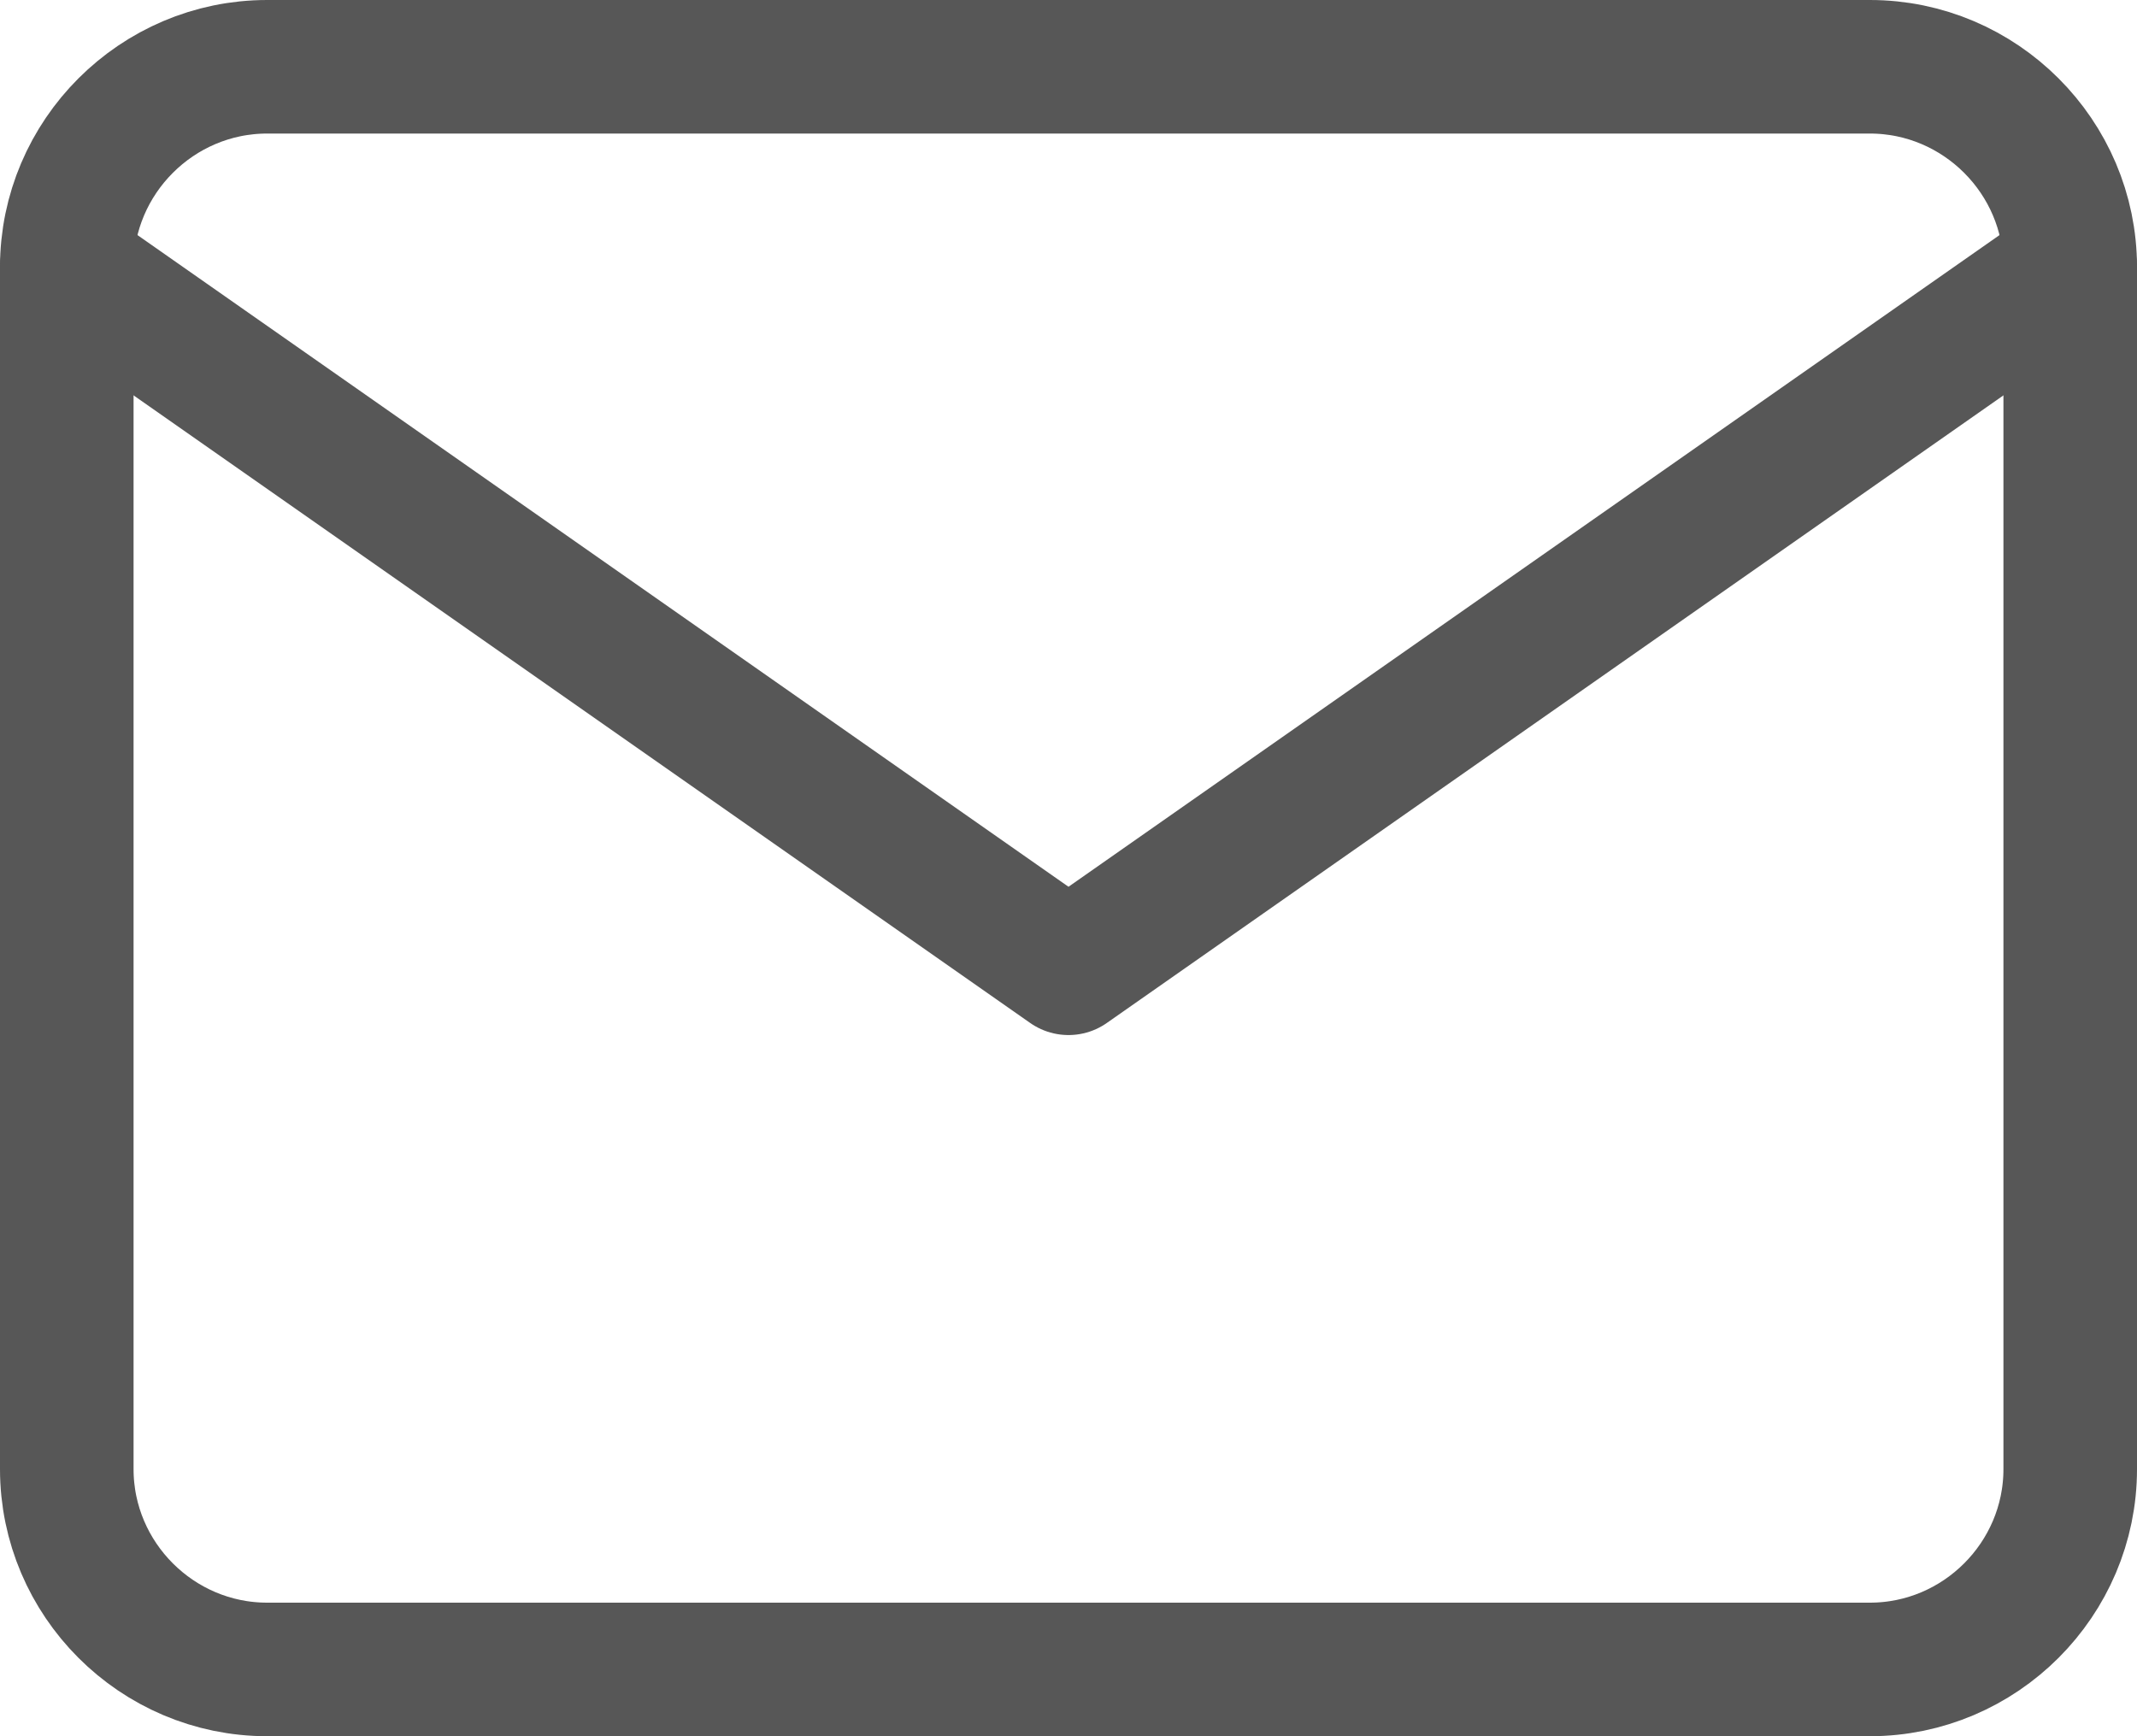
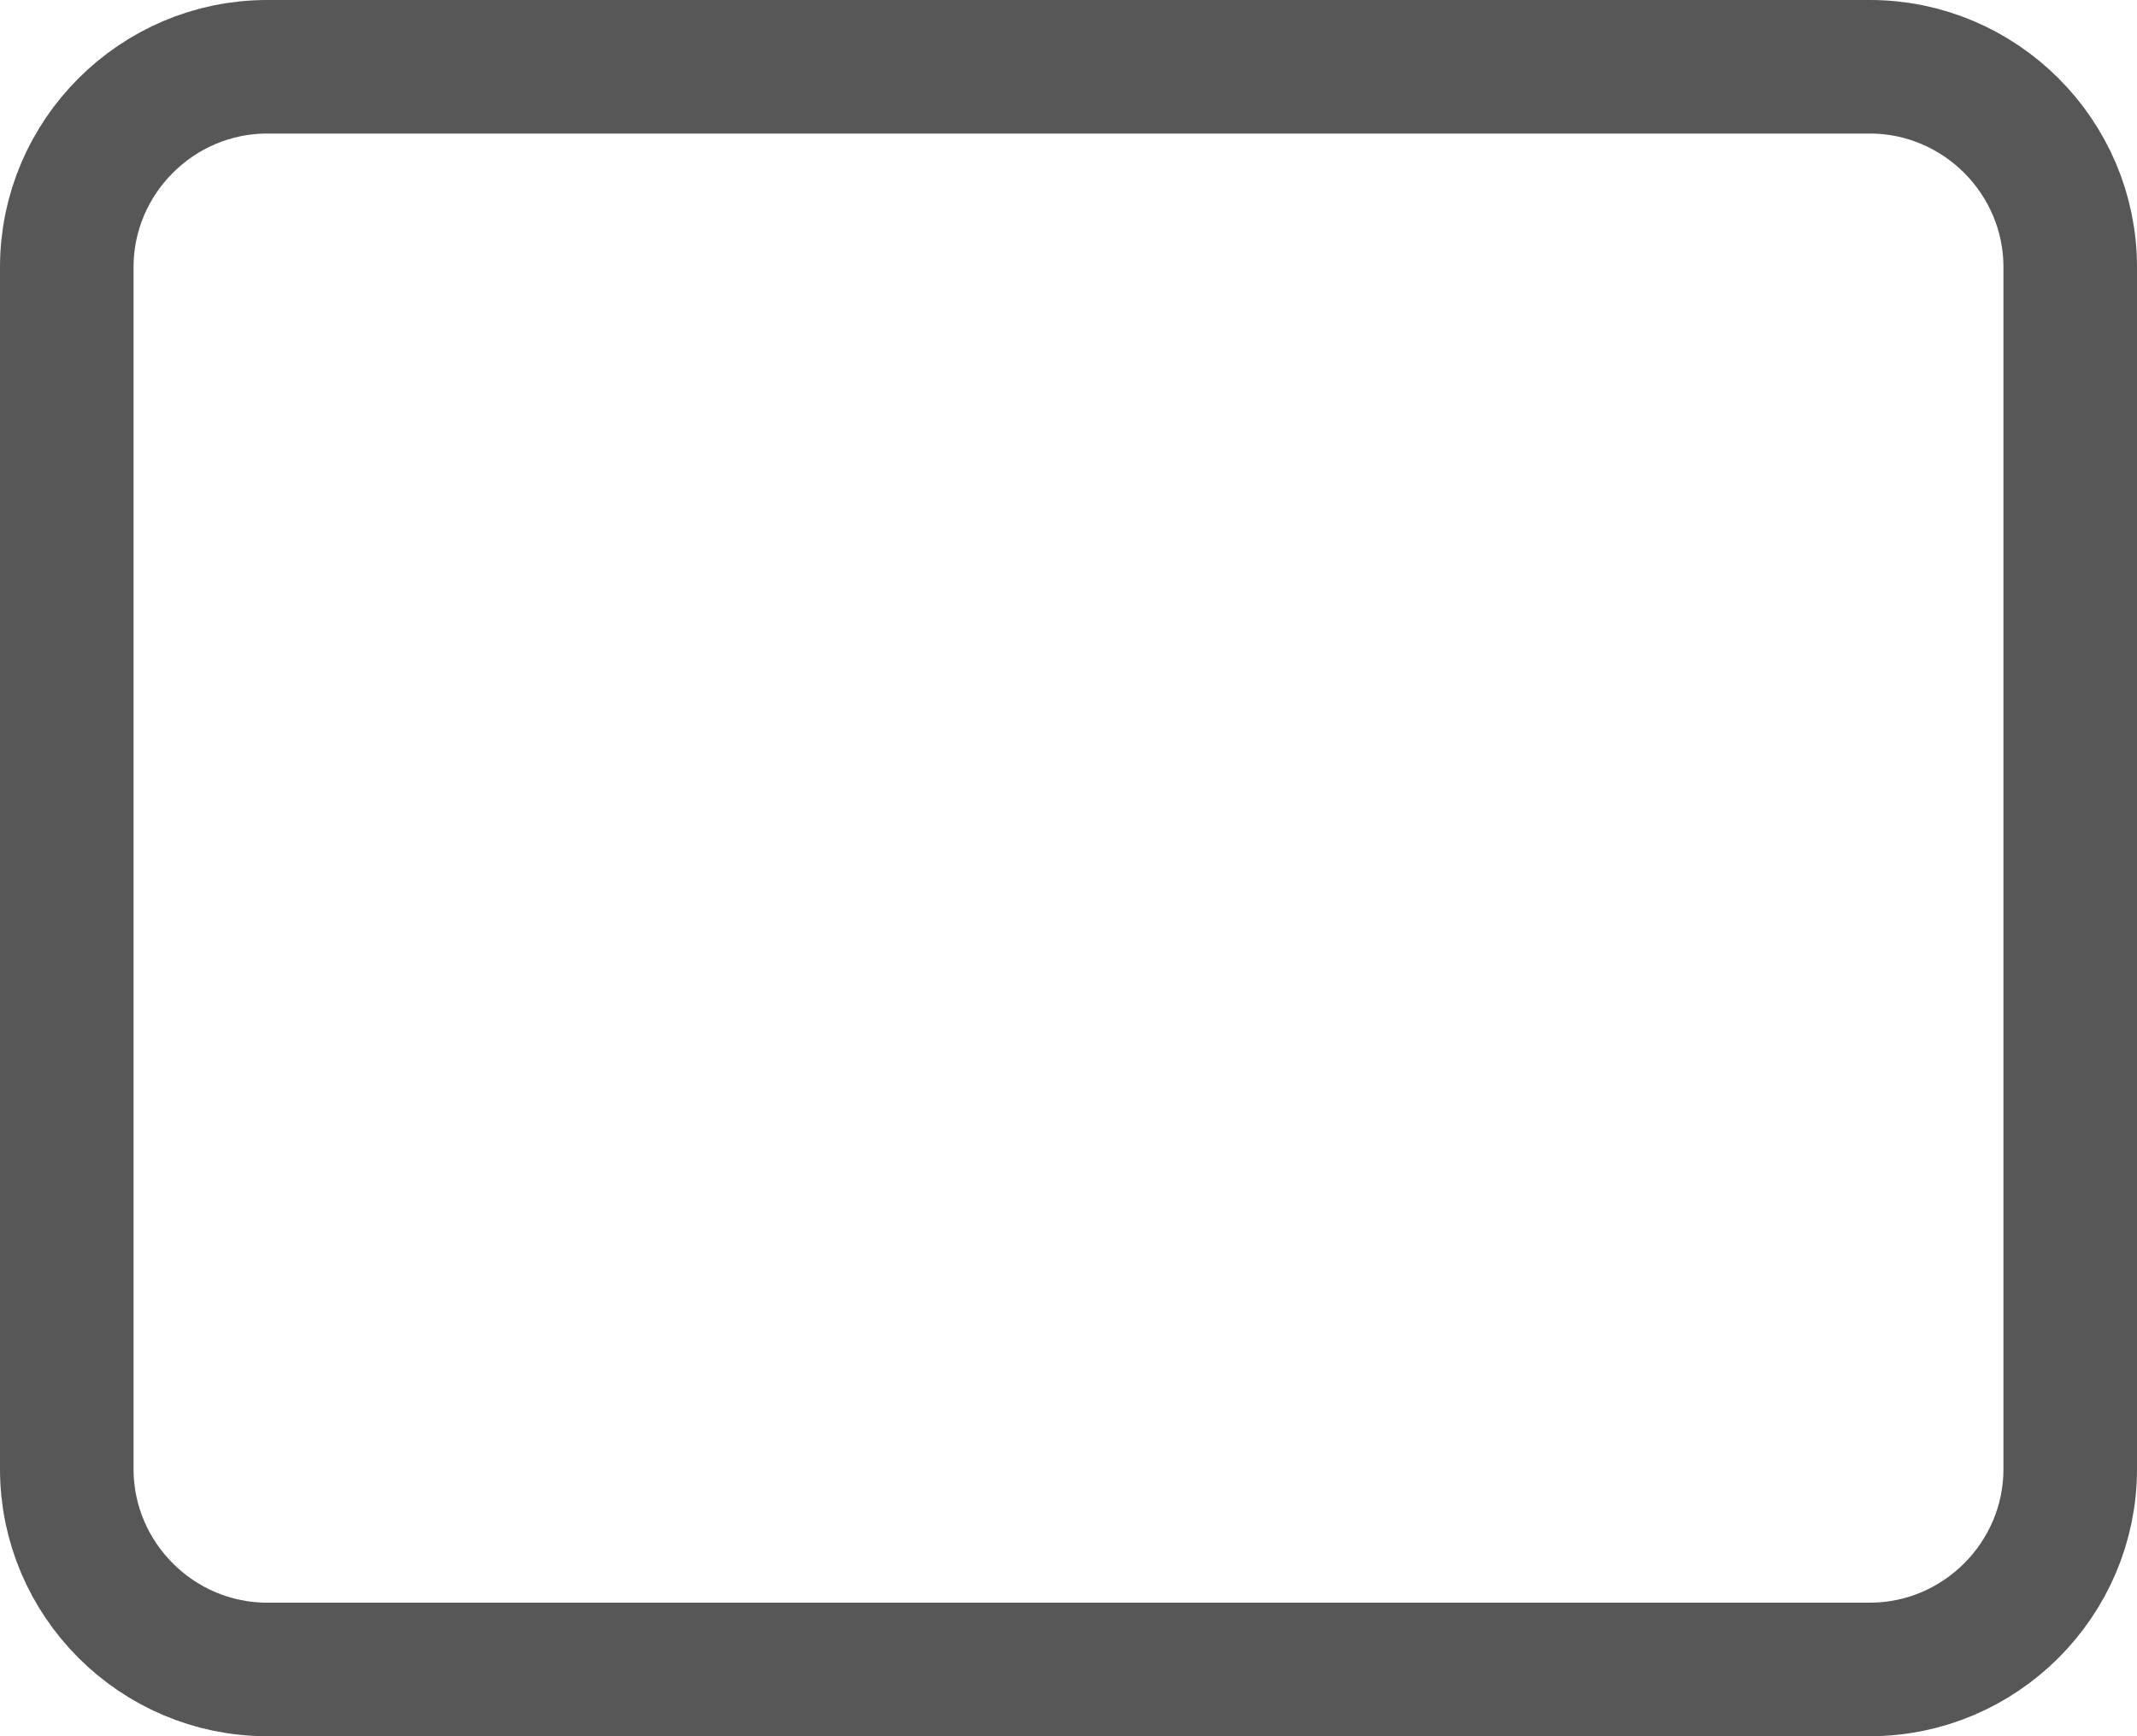
<svg xmlns="http://www.w3.org/2000/svg" width="32" height="26" viewBox="0 0 32 26">
  <g fill="none" fill-rule="evenodd" stroke="#575757" stroke-linecap="round" stroke-linejoin="round" stroke-width="2">
    <path d="M4 1h24c1.65 0 3 1.35 3 3v18c0 1.65-1.35 3-3 3H4c-1.65 0-3-1.35-3-3V4c0-1.65 1.35-3 3-3z" />
-     <path d="M31 4L16 14.5 1 4" />
  </g>
</svg>